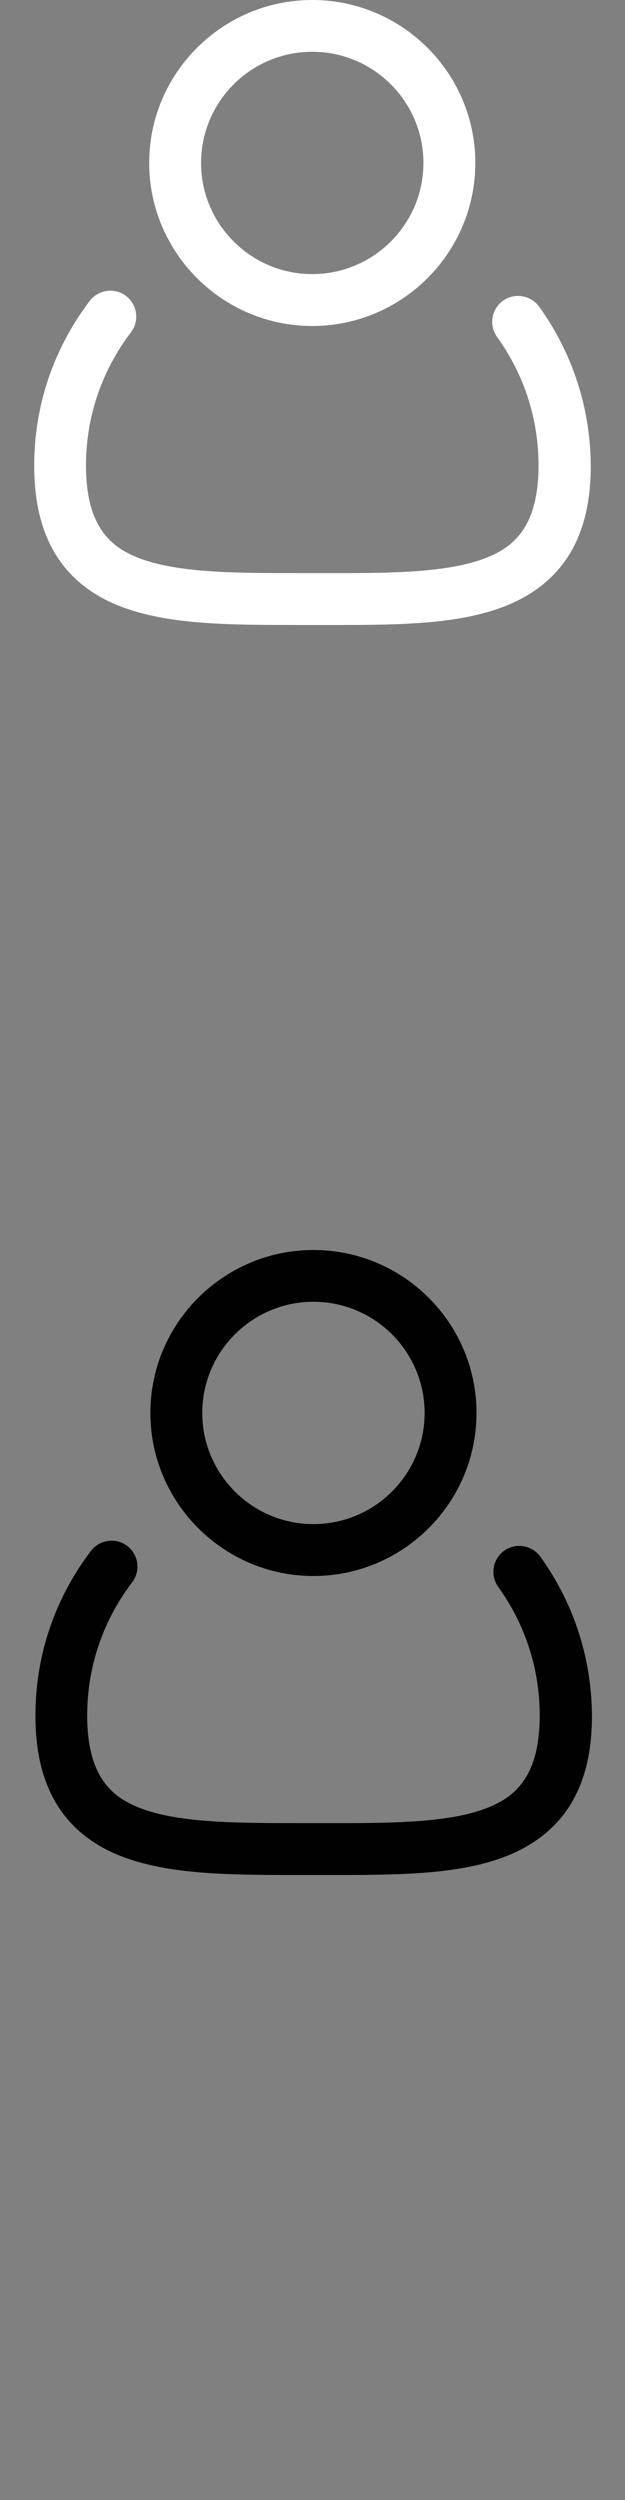
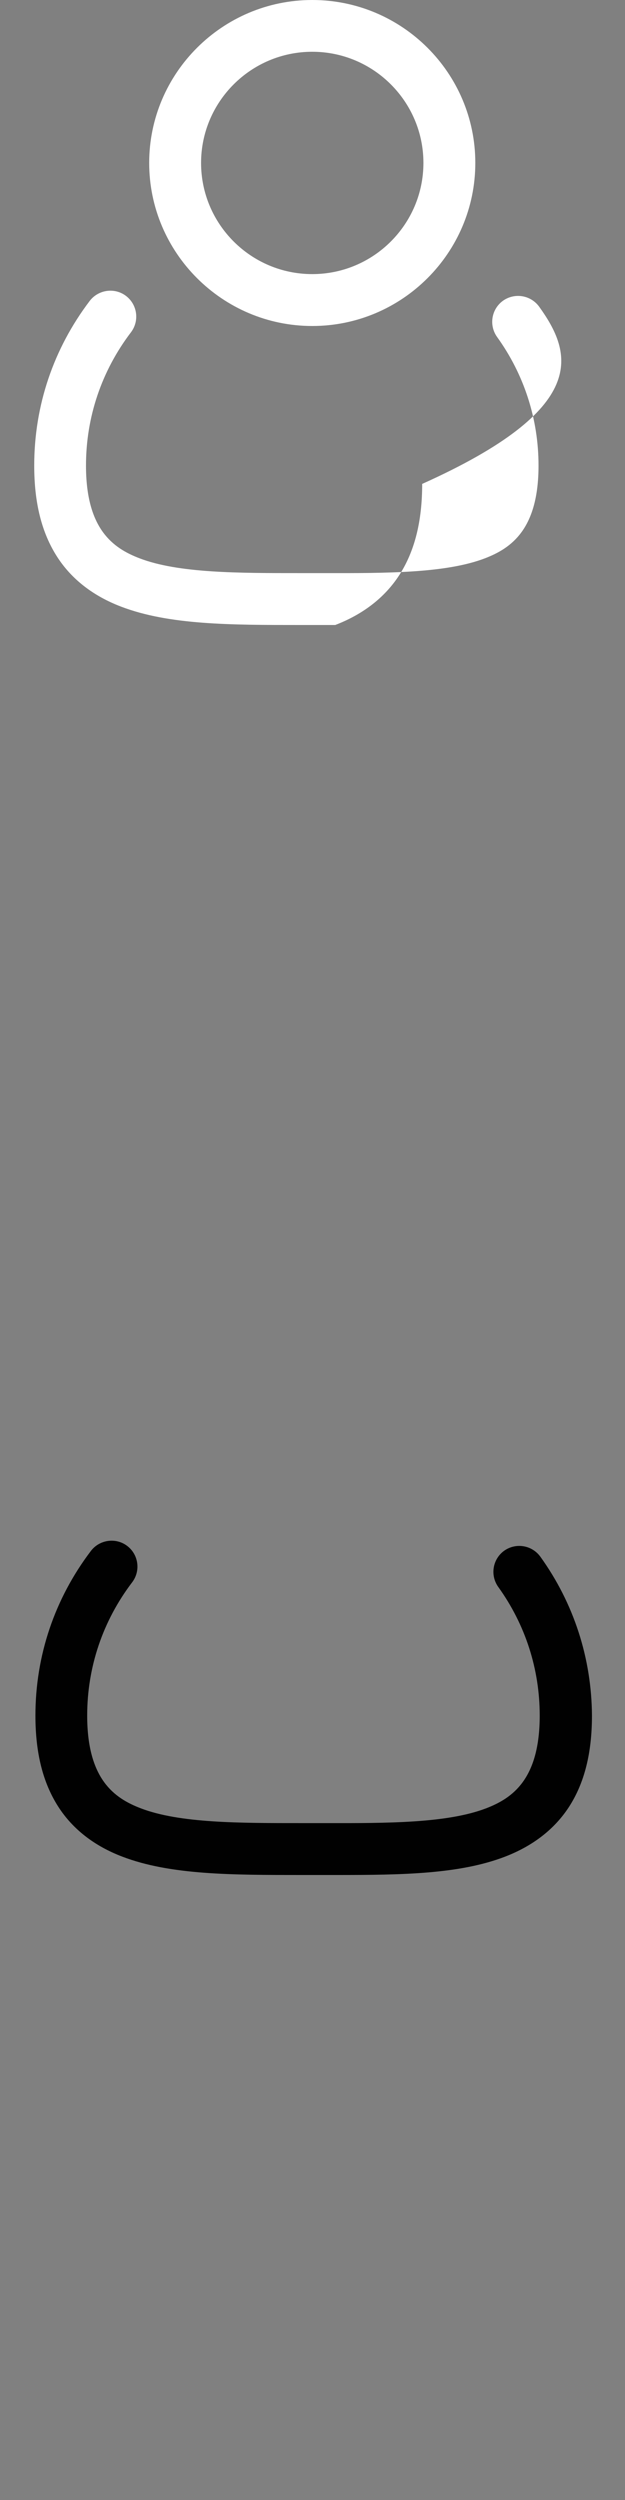
<svg xmlns="http://www.w3.org/2000/svg" version="1.1" id="Layer_1" x="0px" y="0px" width="50px" height="200px" viewBox="0 0 50 200" enable-background="new 0 0 50 200" xml:space="preserve">
  <rect x="0" y="0" width="50" height="200" fill="#808080" stroke="none" />
  <path fill="#FFFFFF" d="M24.98,26.08c7.186,0,13.045-5.849,13.045-13.045S32.166,0,24.98,0S11.935,5.849,11.935,13.035  S17.794,26.08,24.98,26.08z M24.98,4.141c4.905,0,8.894,3.99,8.894,8.894s-3.99,8.894-8.894,8.894s-8.894-3.99-8.894-8.894  S20.075,4.141,24.98,4.141z" />
-   <path fill="#FFFFFF" d="M43.131,24.533c-0.673-0.925-1.96-1.136-2.894-0.472c-0.925,0.673-1.136,1.96-0.472,2.894  c2.171,3.015,3.317,6.573,3.317,10.291c0,5.085-2.171,6.603-4.281,7.417c-3.116,1.196-7.879,1.196-12.915,1.186H24.98h-0.905  c-5.035,0-9.799,0.01-12.915-1.186c-2.121-0.814-4.281-2.332-4.281-7.417c0-3.879,1.246-7.568,3.598-10.663  c0.693-0.915,0.513-2.211-0.392-2.905c-0.905-0.693-2.211-0.513-2.905,0.392c-2.905,3.829-4.442,8.382-4.442,13.176  c0,3.005,0.603,5.387,1.839,7.307c1.146,1.779,2.874,3.126,5.116,3.98C13.533,50,18.427,50,24.095,50H25h0.905  c0.312,0,0.613,0,0.915,0c5.286,0,9.859-0.07,13.487-1.467c2.241-0.864,3.96-2.201,5.116-3.98c1.236-1.91,1.839-4.302,1.839-7.307  C47.231,32.663,45.814,28.261,43.131,24.533z" />
-   <path fill="#010101" d="M25.075,126.08c7.186,0,13.045-5.849,13.045-13.045S32.261,100,25.075,100s-13.045,5.849-13.045,13.035  S17.889,126.08,25.075,126.08z M25.075,104.141c4.905,0,8.894,3.99,8.894,8.894s-3.99,8.894-8.894,8.894s-8.894-3.99-8.894-8.894  S20.171,104.141,25.075,104.141z" />
+   <path fill="#FFFFFF" d="M43.131,24.533c-0.673-0.925-1.96-1.136-2.894-0.472c-0.925,0.673-1.136,1.96-0.472,2.894  c2.171,3.015,3.317,6.573,3.317,10.291c0,5.085-2.171,6.603-4.281,7.417c-3.116,1.196-7.879,1.196-12.915,1.186H24.98h-0.905  c-5.035,0-9.799,0.01-12.915-1.186c-2.121-0.814-4.281-2.332-4.281-7.417c0-3.879,1.246-7.568,3.598-10.663  c0.693-0.915,0.513-2.211-0.392-2.905c-0.905-0.693-2.211-0.513-2.905,0.392c-2.905,3.829-4.442,8.382-4.442,13.176  c0,3.005,0.603,5.387,1.839,7.307c1.146,1.779,2.874,3.126,5.116,3.98C13.533,50,18.427,50,24.095,50H25h0.905  c0.312,0,0.613,0,0.915,0c2.241-0.864,3.96-2.201,5.116-3.98c1.236-1.91,1.839-4.302,1.839-7.307  C47.231,32.663,45.814,28.261,43.131,24.533z" />
  <path fill="#010101" d="M43.226,124.533c-0.673-0.925-1.96-1.136-2.894-0.472c-0.925,0.673-1.136,1.96-0.472,2.894  c2.171,3.015,3.317,6.573,3.317,10.291c0,5.085-2.171,6.603-4.281,7.417c-3.116,1.196-7.879,1.196-12.915,1.186h-0.905h-0.905  c-5.035,0-9.799,0.01-12.915-1.186c-2.121-0.814-4.281-2.332-4.281-7.417c0-3.879,1.246-7.568,3.598-10.663  c0.693-0.915,0.513-2.211-0.392-2.905c-0.905-0.693-2.211-0.513-2.905,0.392c-2.905,3.829-4.442,8.382-4.442,13.176  c0,3.005,0.603,5.387,1.839,7.307c1.146,1.779,2.874,3.126,5.116,3.98C13.628,150,18.523,150,24.191,150h0.905H26  c0.312,0,0.613,0,0.915,0c5.286,0,9.859-0.07,13.487-1.467c2.241-0.864,3.96-2.201,5.116-3.98c1.236-1.91,1.839-4.302,1.839-7.307  C47.327,132.663,45.909,128.261,43.226,124.533z" />
</svg>